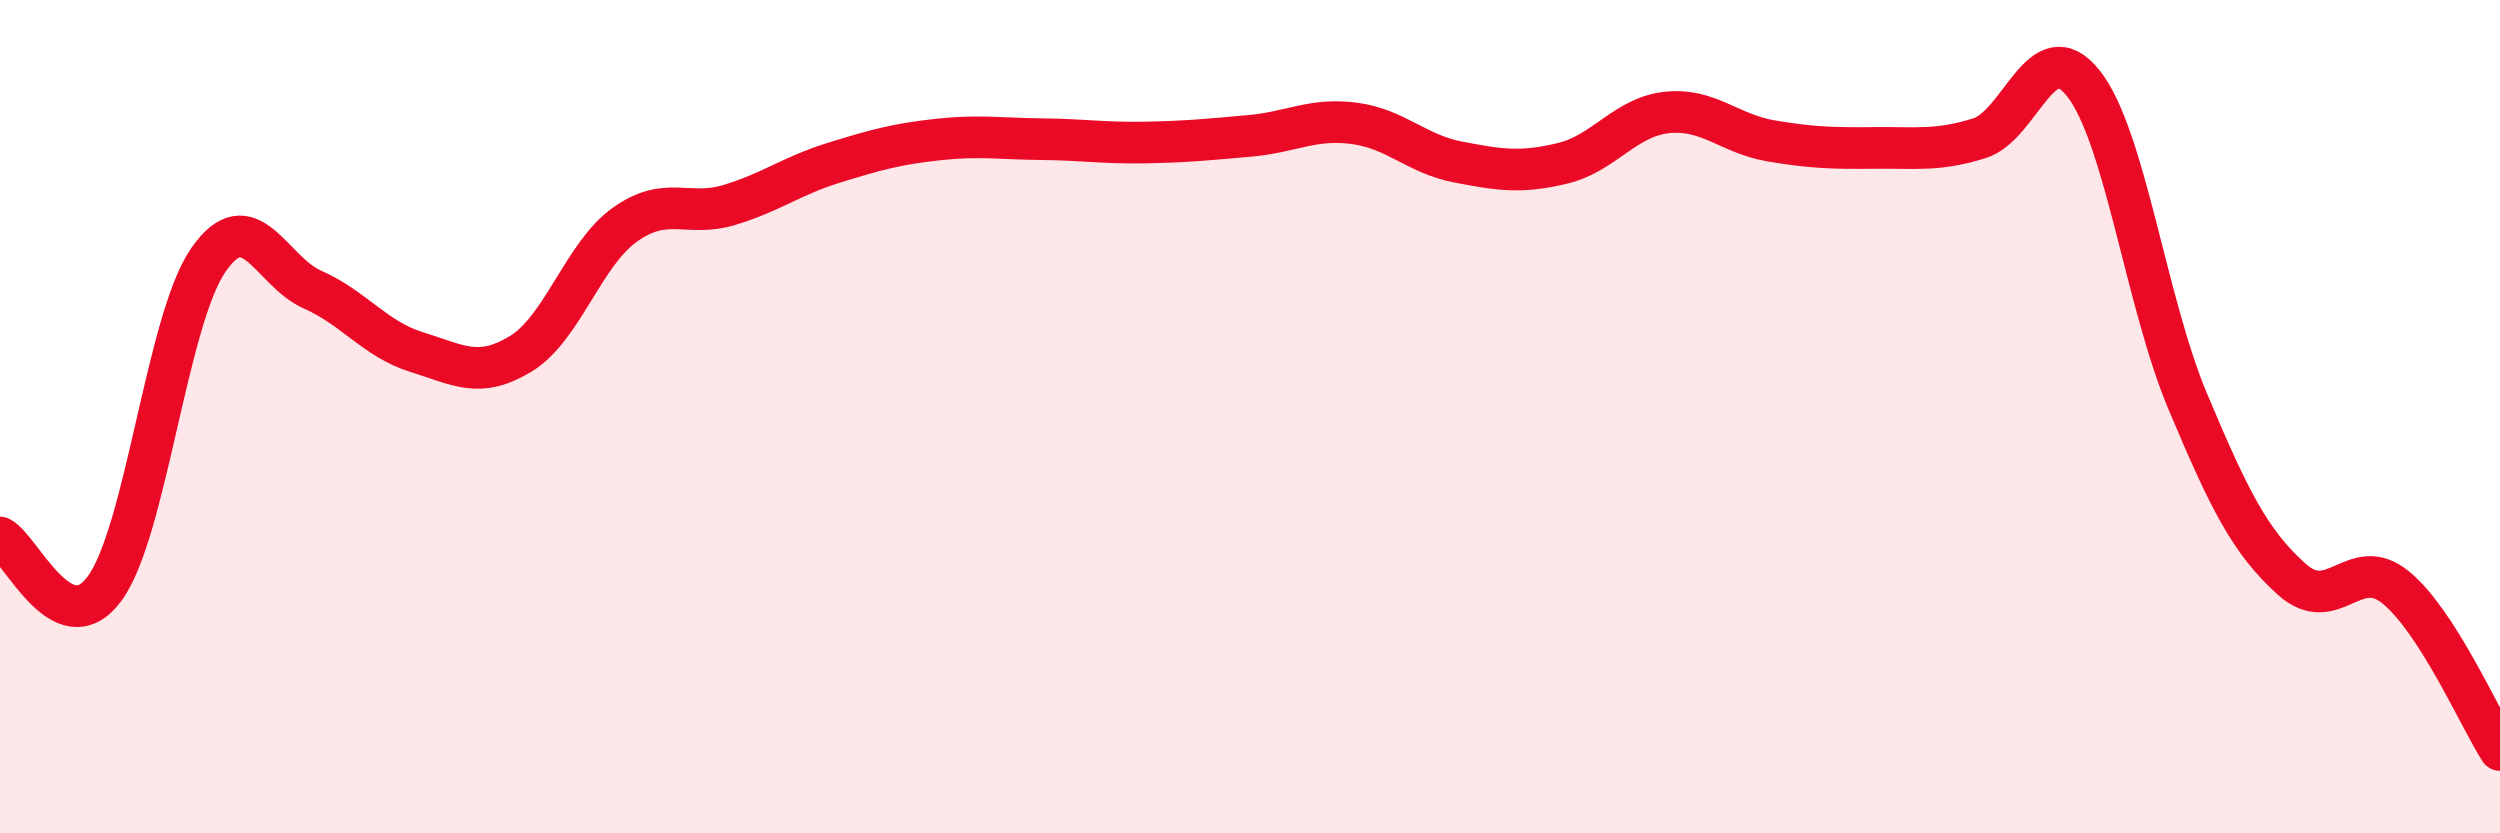
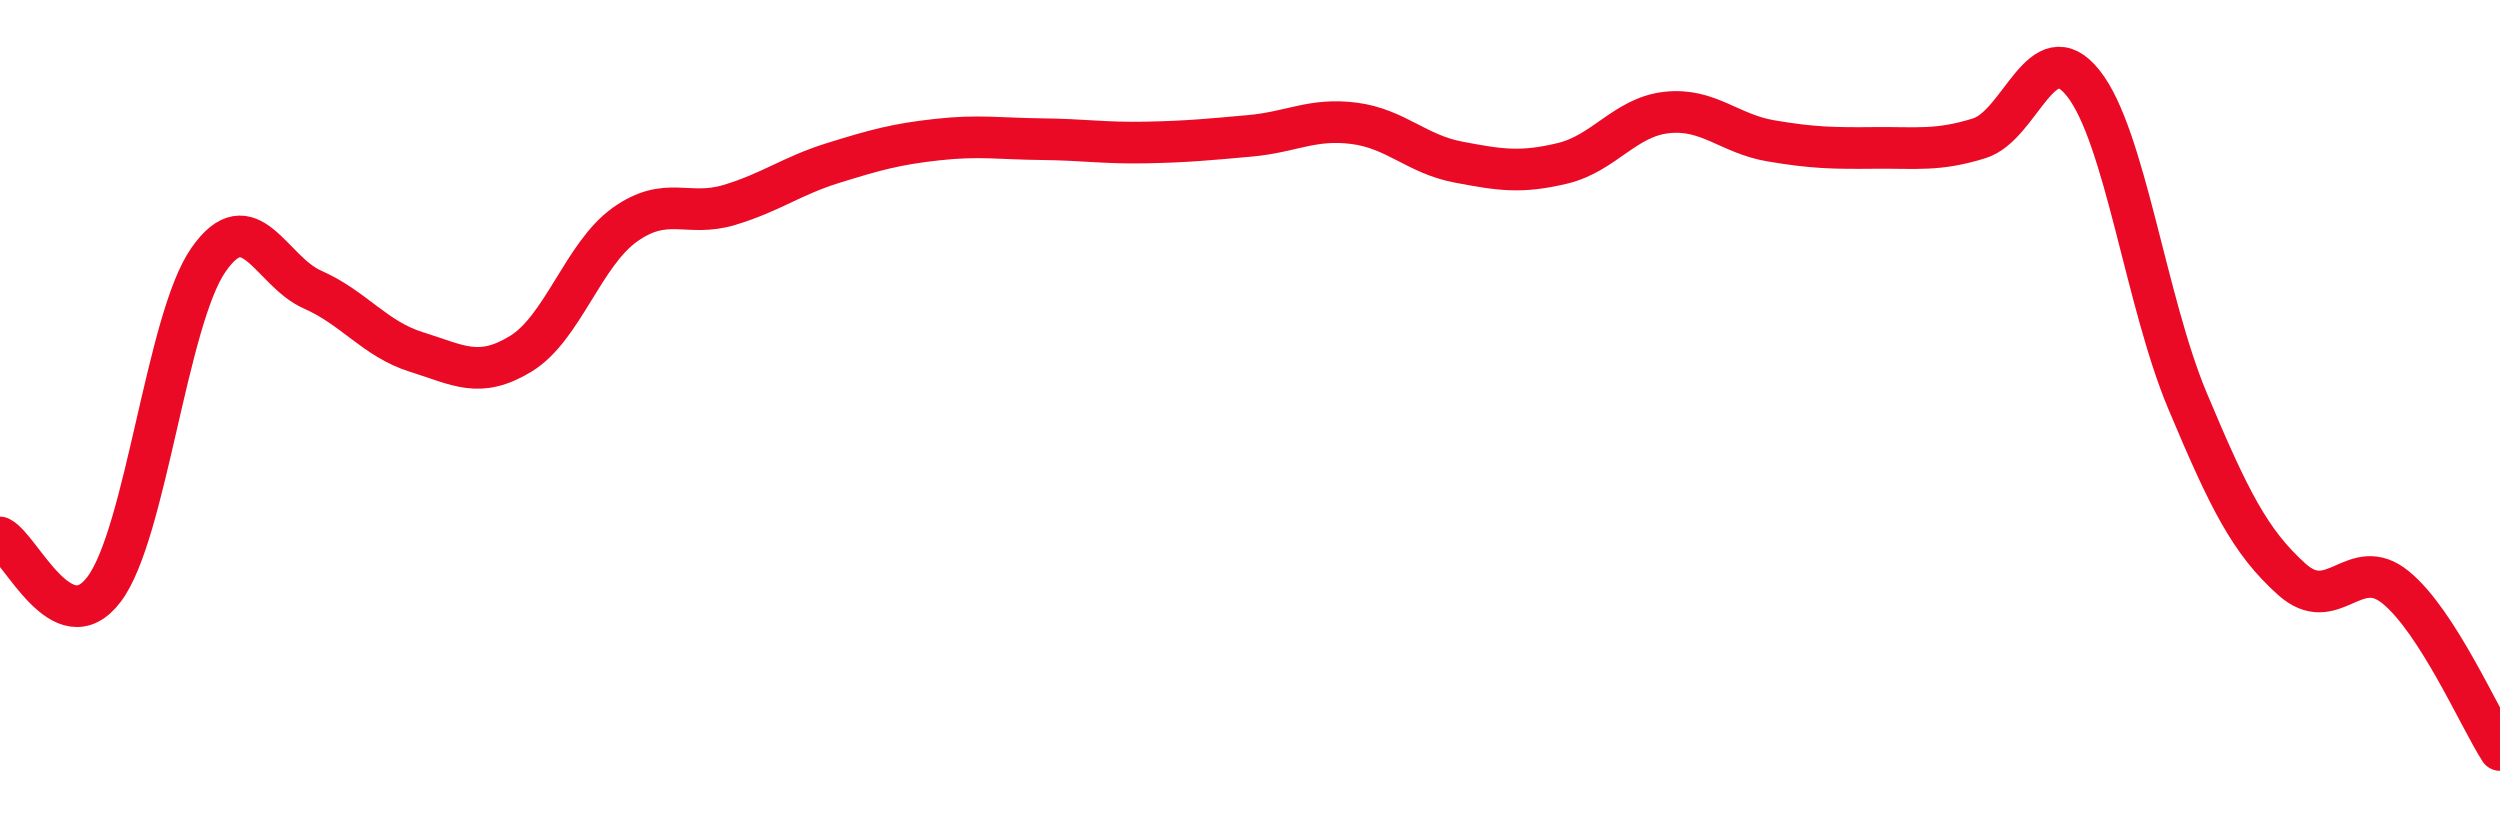
<svg xmlns="http://www.w3.org/2000/svg" width="60" height="20" viewBox="0 0 60 20">
-   <path d="M 0,12.9 C 0.5,13.15 1.5,15.47 2.5,14.14 C 3.5,12.81 4,7.68 5,6.24 C 6,4.8 6.5,6.51 7.5,6.95 C 8.5,7.39 9,8.14 10,8.45 C 11,8.76 11.5,9.1 12.5,8.49 C 13.5,7.88 14,6.1 15,5.39 C 16,4.68 16.5,5.22 17.5,4.92 C 18.5,4.62 19,4.22 20,3.91 C 21,3.6 21.5,3.46 22.5,3.35 C 23.5,3.24 24,3.33 25,3.34 C 26,3.35 26.5,3.44 27.5,3.42 C 28.5,3.4 29,3.35 30,3.26 C 31,3.17 31.5,2.83 32.5,2.96 C 33.5,3.09 34,3.7 35,3.89 C 36,4.08 36.5,4.16 37.5,3.92 C 38.5,3.68 39,2.81 40,2.7 C 41,2.59 41.5,3.21 42.5,3.38 C 43.5,3.55 44,3.56 45,3.55 C 46,3.54 46.5,3.63 47.5,3.32 C 48.5,3.01 49,0.74 50,2 C 51,3.26 51.5,7.24 52.5,9.62 C 53.5,12 54,13 55,13.9 C 56,14.8 56.5,13.28 57.5,14.1 C 58.5,14.92 59.5,17.22 60,18L60 20L0 20Z" fill="#EB0A25" opacity="0.1" stroke-linecap="round" stroke-linejoin="round" />
  <path d="M 0,12.9 C 0.5,13.15 1.5,15.47 2.5,14.14 C 3.5,12.81 4,7.68 5,6.24 C 6,4.8 6.5,6.51 7.5,6.95 C 8.5,7.39 9,8.14 10,8.45 C 11,8.76 11.5,9.1 12.5,8.49 C 13.5,7.88 14,6.1 15,5.39 C 16,4.68 16.5,5.22 17.5,4.92 C 18.5,4.62 19,4.22 20,3.91 C 21,3.6 21.5,3.46 22.5,3.35 C 23.5,3.24 24,3.33 25,3.34 C 26,3.35 26.5,3.44 27.5,3.42 C 28.5,3.4 29,3.35 30,3.26 C 31,3.17 31.5,2.83 32.5,2.96 C 33.5,3.09 34,3.7 35,3.89 C 36,4.08 36.5,4.16 37.5,3.92 C 38.5,3.68 39,2.81 40,2.7 C 41,2.59 41.5,3.21 42.5,3.38 C 43.5,3.55 44,3.56 45,3.55 C 46,3.54 46.5,3.63 47.5,3.32 C 48.5,3.01 49,0.74 50,2 C 51,3.26 51.5,7.24 52.5,9.62 C 53.5,12 54,13 55,13.9 C 56,14.8 56.5,13.28 57.5,14.1 C 58.5,14.92 59.5,17.22 60,18" stroke="#EB0A25" stroke-width="1" fill="none" stroke-linecap="round" stroke-linejoin="round" />
</svg>